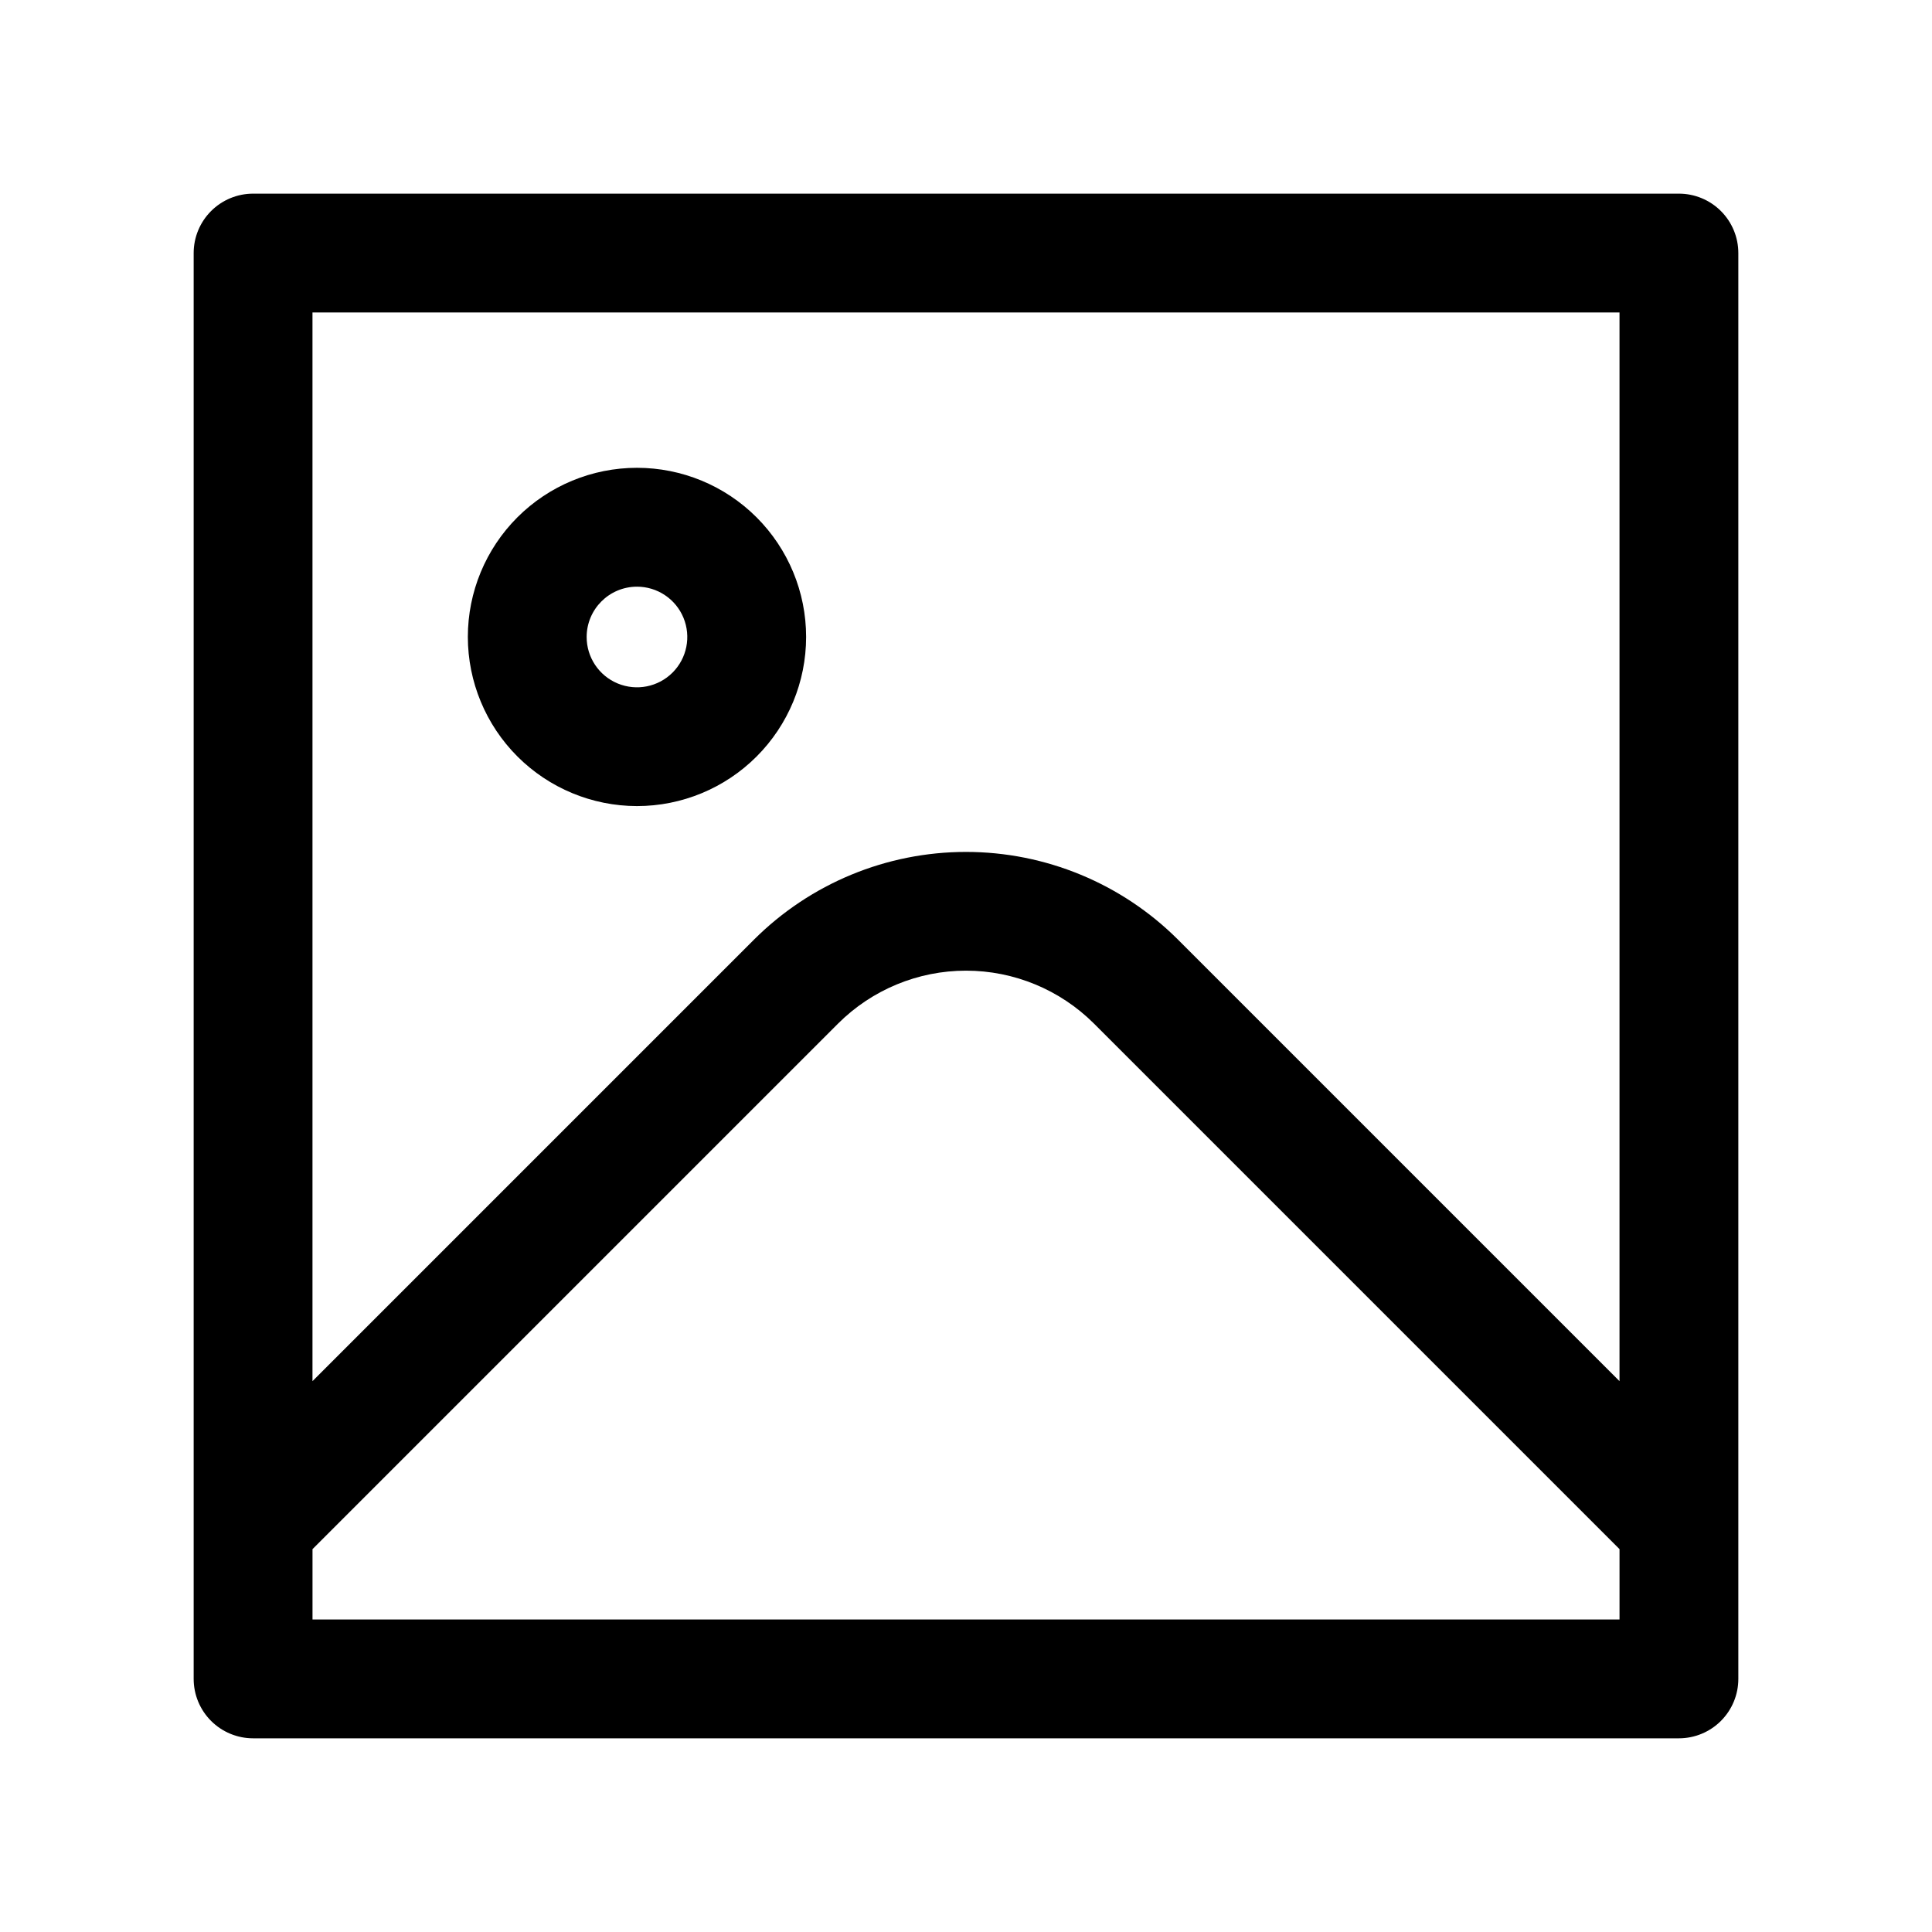
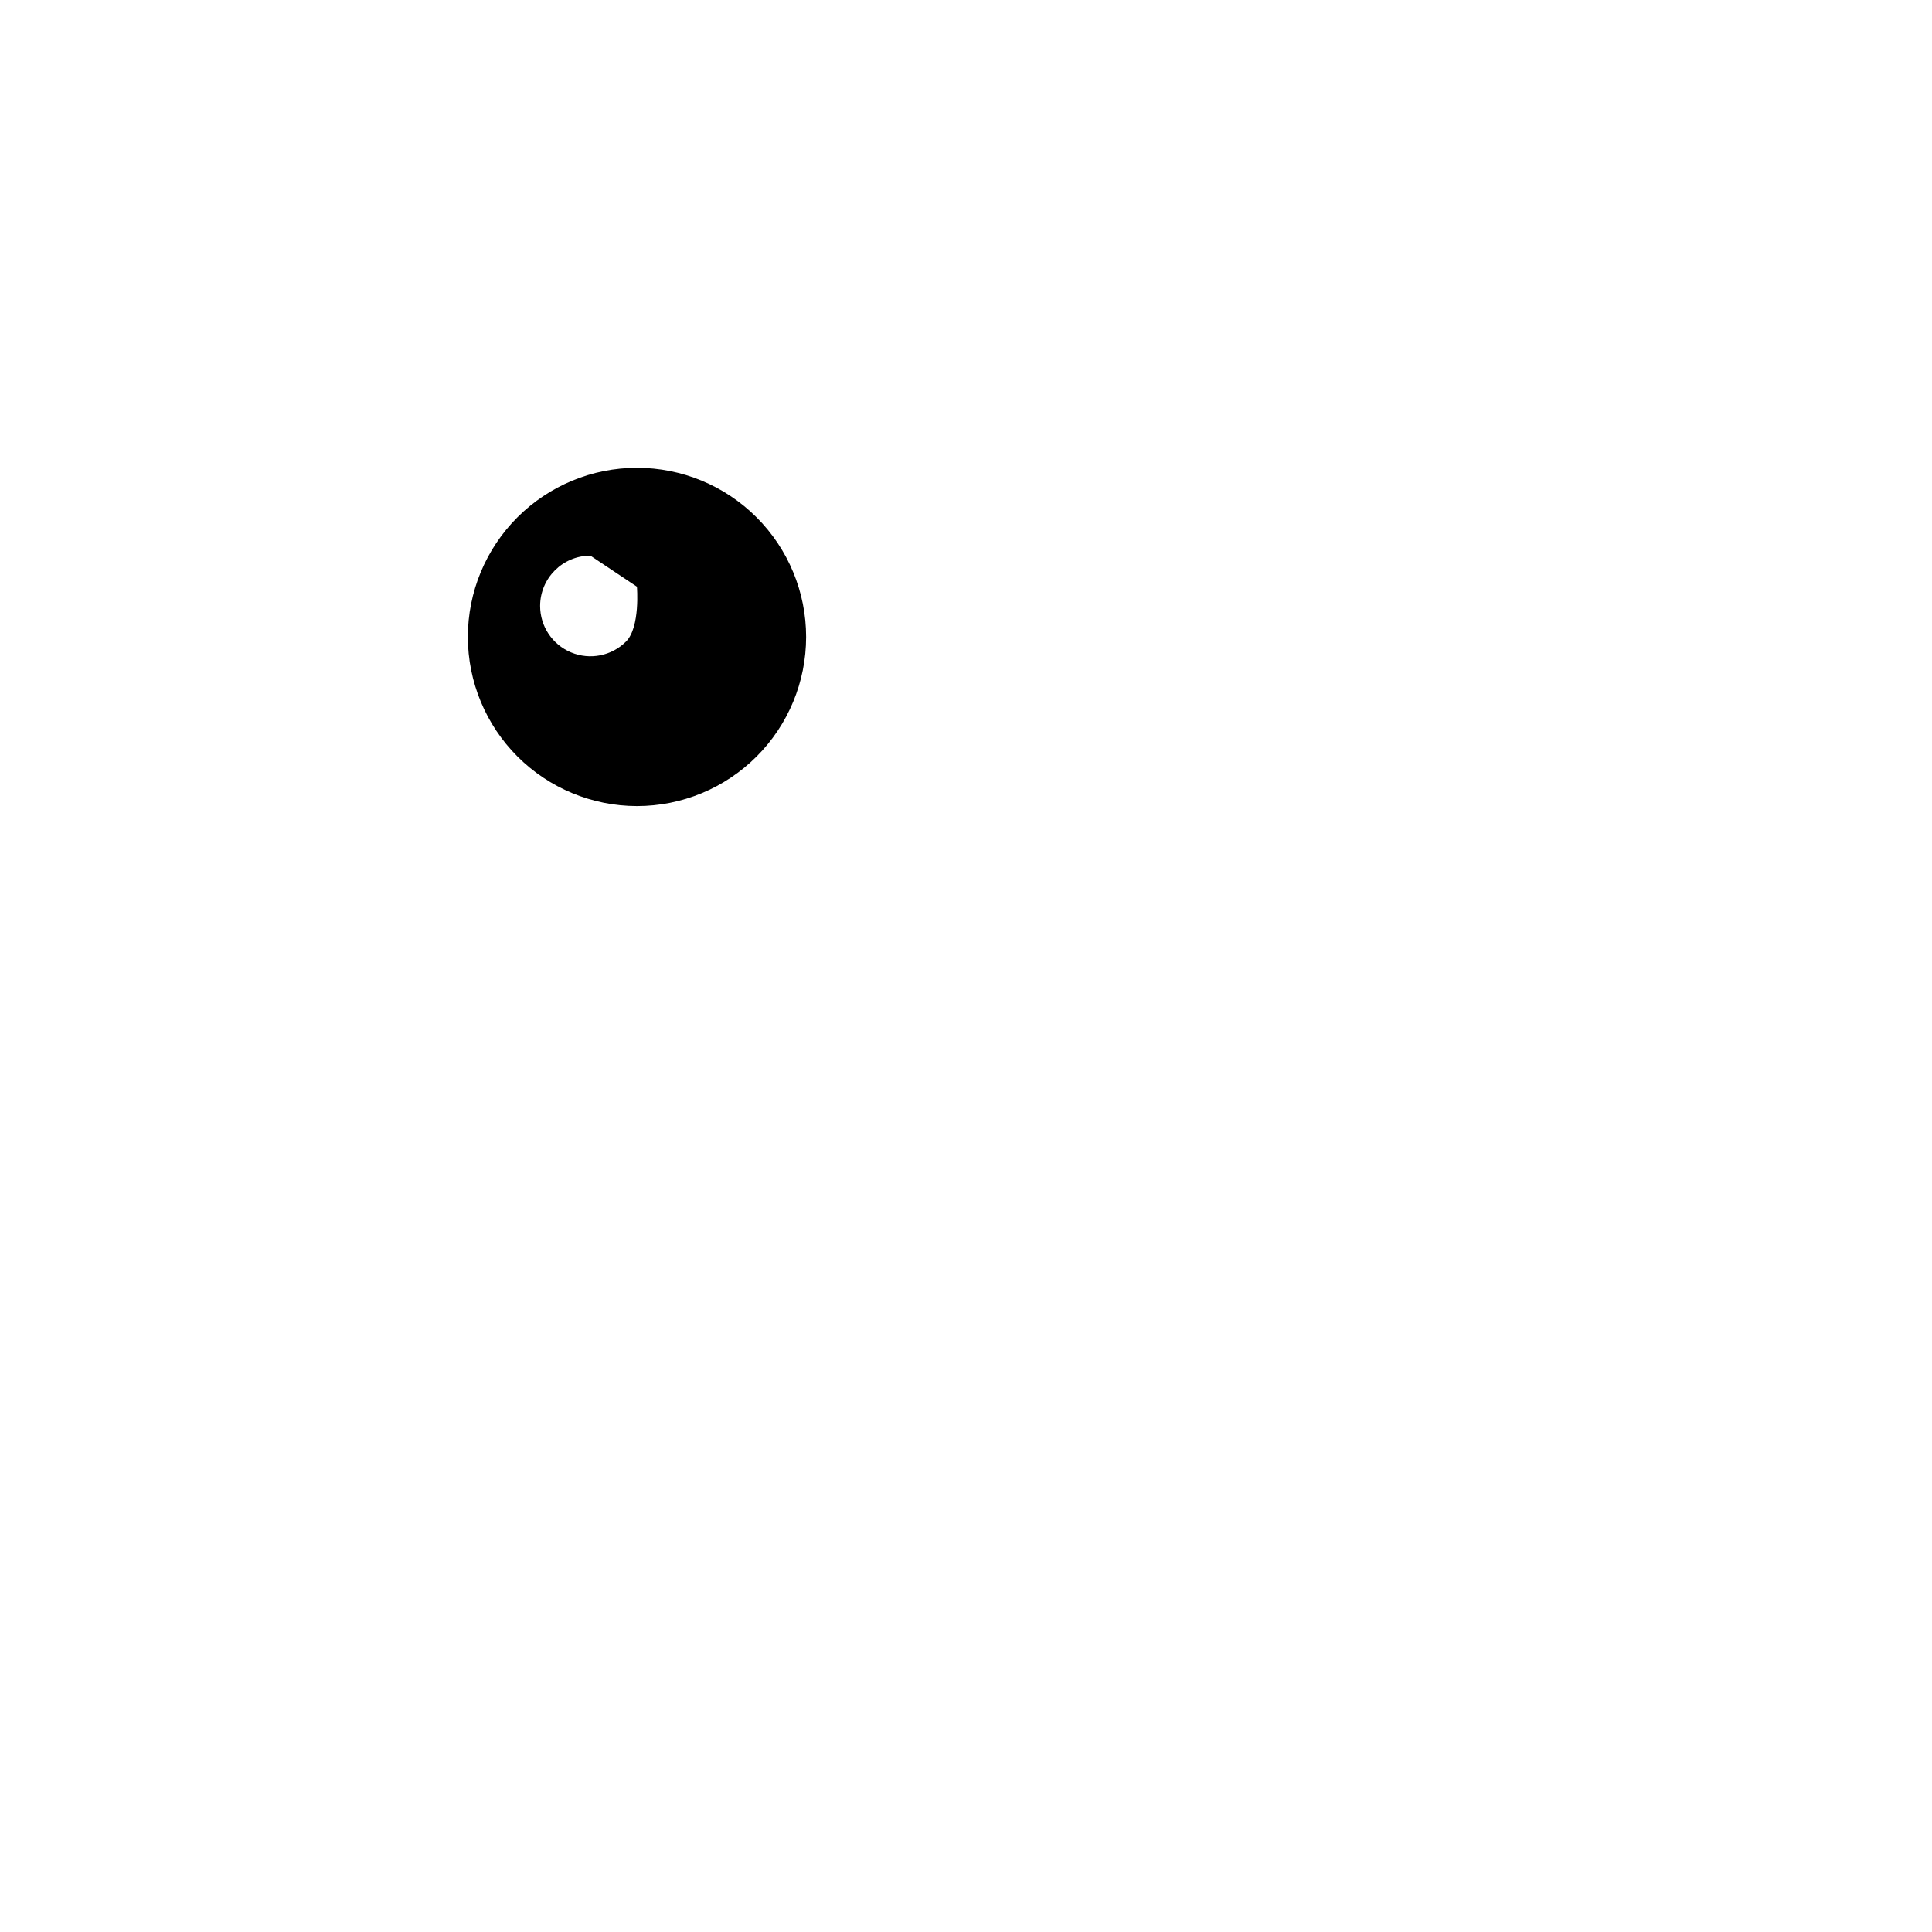
<svg xmlns="http://www.w3.org/2000/svg" fill="#000000" width="800px" height="800px" version="1.1" viewBox="144 144 512 512">
  <g>
-     <path d="m588.93 195.32h-377.86c-4.176 0-8.18 1.66-11.133 4.613s-4.613 6.957-4.613 11.133v377.86c0 4.176 1.66 8.18 4.613 11.133s6.957 4.613 11.133 4.613h377.86c4.176 0 8.18-1.66 11.133-4.613s4.613-6.957 4.613-11.133v-377.86c0-4.176-1.66-8.18-4.613-11.133s-6.957-4.613-11.133-4.613zm-15.742 31.488v283.21l-117.03-117.03c-14.906-14.867-35.102-23.219-56.156-23.219-21.059 0-41.254 8.352-56.16 23.219l-117.03 117.03v-283.21zm-346.37 346.37v-18.641l139.29-139.29c9-8.973 21.188-14.012 33.898-14.012 12.707 0 24.898 5.039 33.895 14.012l139.29 139.29v18.641z" />
-     <path d="m312.79 357.62c11.887 0.004 23.293-4.715 31.699-13.121 8.41-8.402 13.137-19.805 13.141-31.695 0-11.887-4.719-23.289-13.125-31.699-8.406-8.406-19.805-13.133-31.695-13.133-11.887 0-23.289 4.719-31.699 13.125-8.406 8.406-13.129 19.809-13.129 31.699 0.012 11.879 4.738 23.273 13.137 31.676 8.398 8.402 19.789 13.129 31.672 13.148zm0-58.145c5.394-0.008 10.266 3.242 12.332 8.227s0.93 10.723-2.887 14.539c-3.816 3.816-9.555 4.953-14.539 2.887s-8.234-6.938-8.227-12.332c0.016-7.352 5.969-13.305 13.32-13.32z" />
+     <path d="m312.79 357.62c11.887 0.004 23.293-4.715 31.699-13.121 8.41-8.402 13.137-19.805 13.141-31.695 0-11.887-4.719-23.289-13.125-31.699-8.406-8.406-19.805-13.133-31.695-13.133-11.887 0-23.289 4.719-31.699 13.125-8.406 8.406-13.129 19.809-13.129 31.699 0.012 11.879 4.738 23.273 13.137 31.676 8.398 8.402 19.789 13.129 31.672 13.148zm0-58.145s0.93 10.723-2.887 14.539c-3.816 3.816-9.555 4.953-14.539 2.887s-8.234-6.938-8.227-12.332c0.016-7.352 5.969-13.305 13.32-13.32z" />
  </g>
</svg>